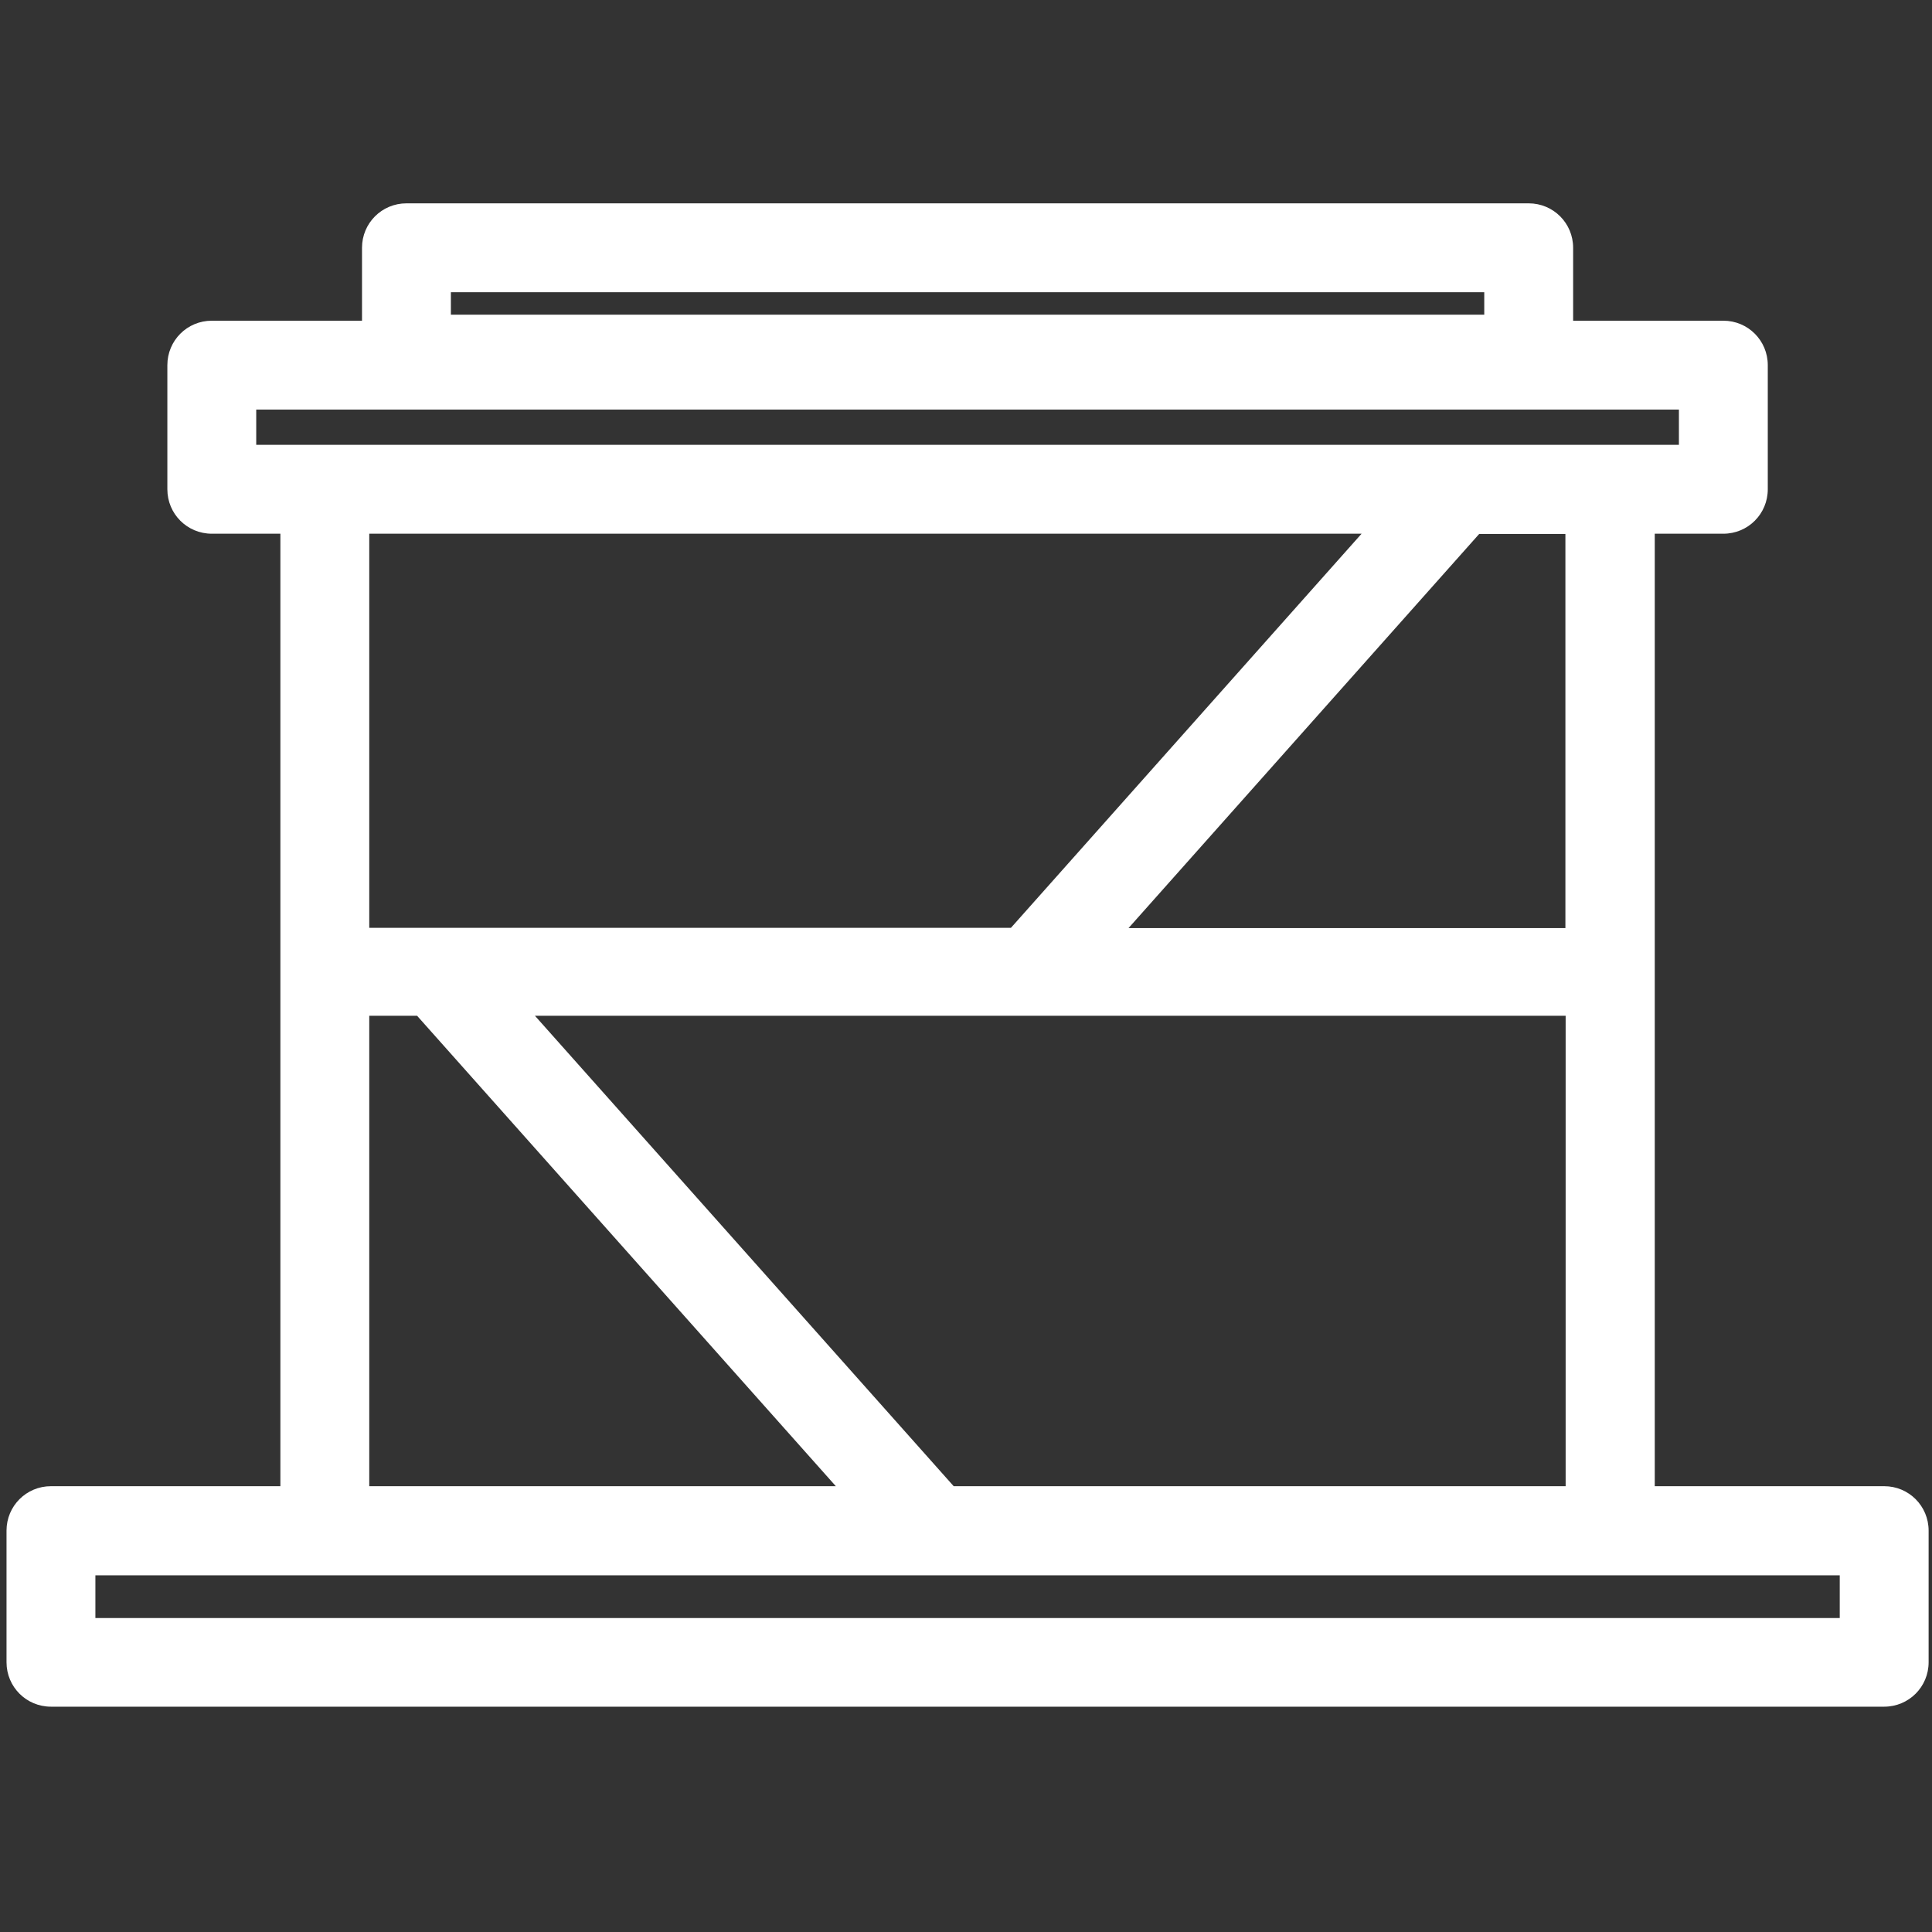
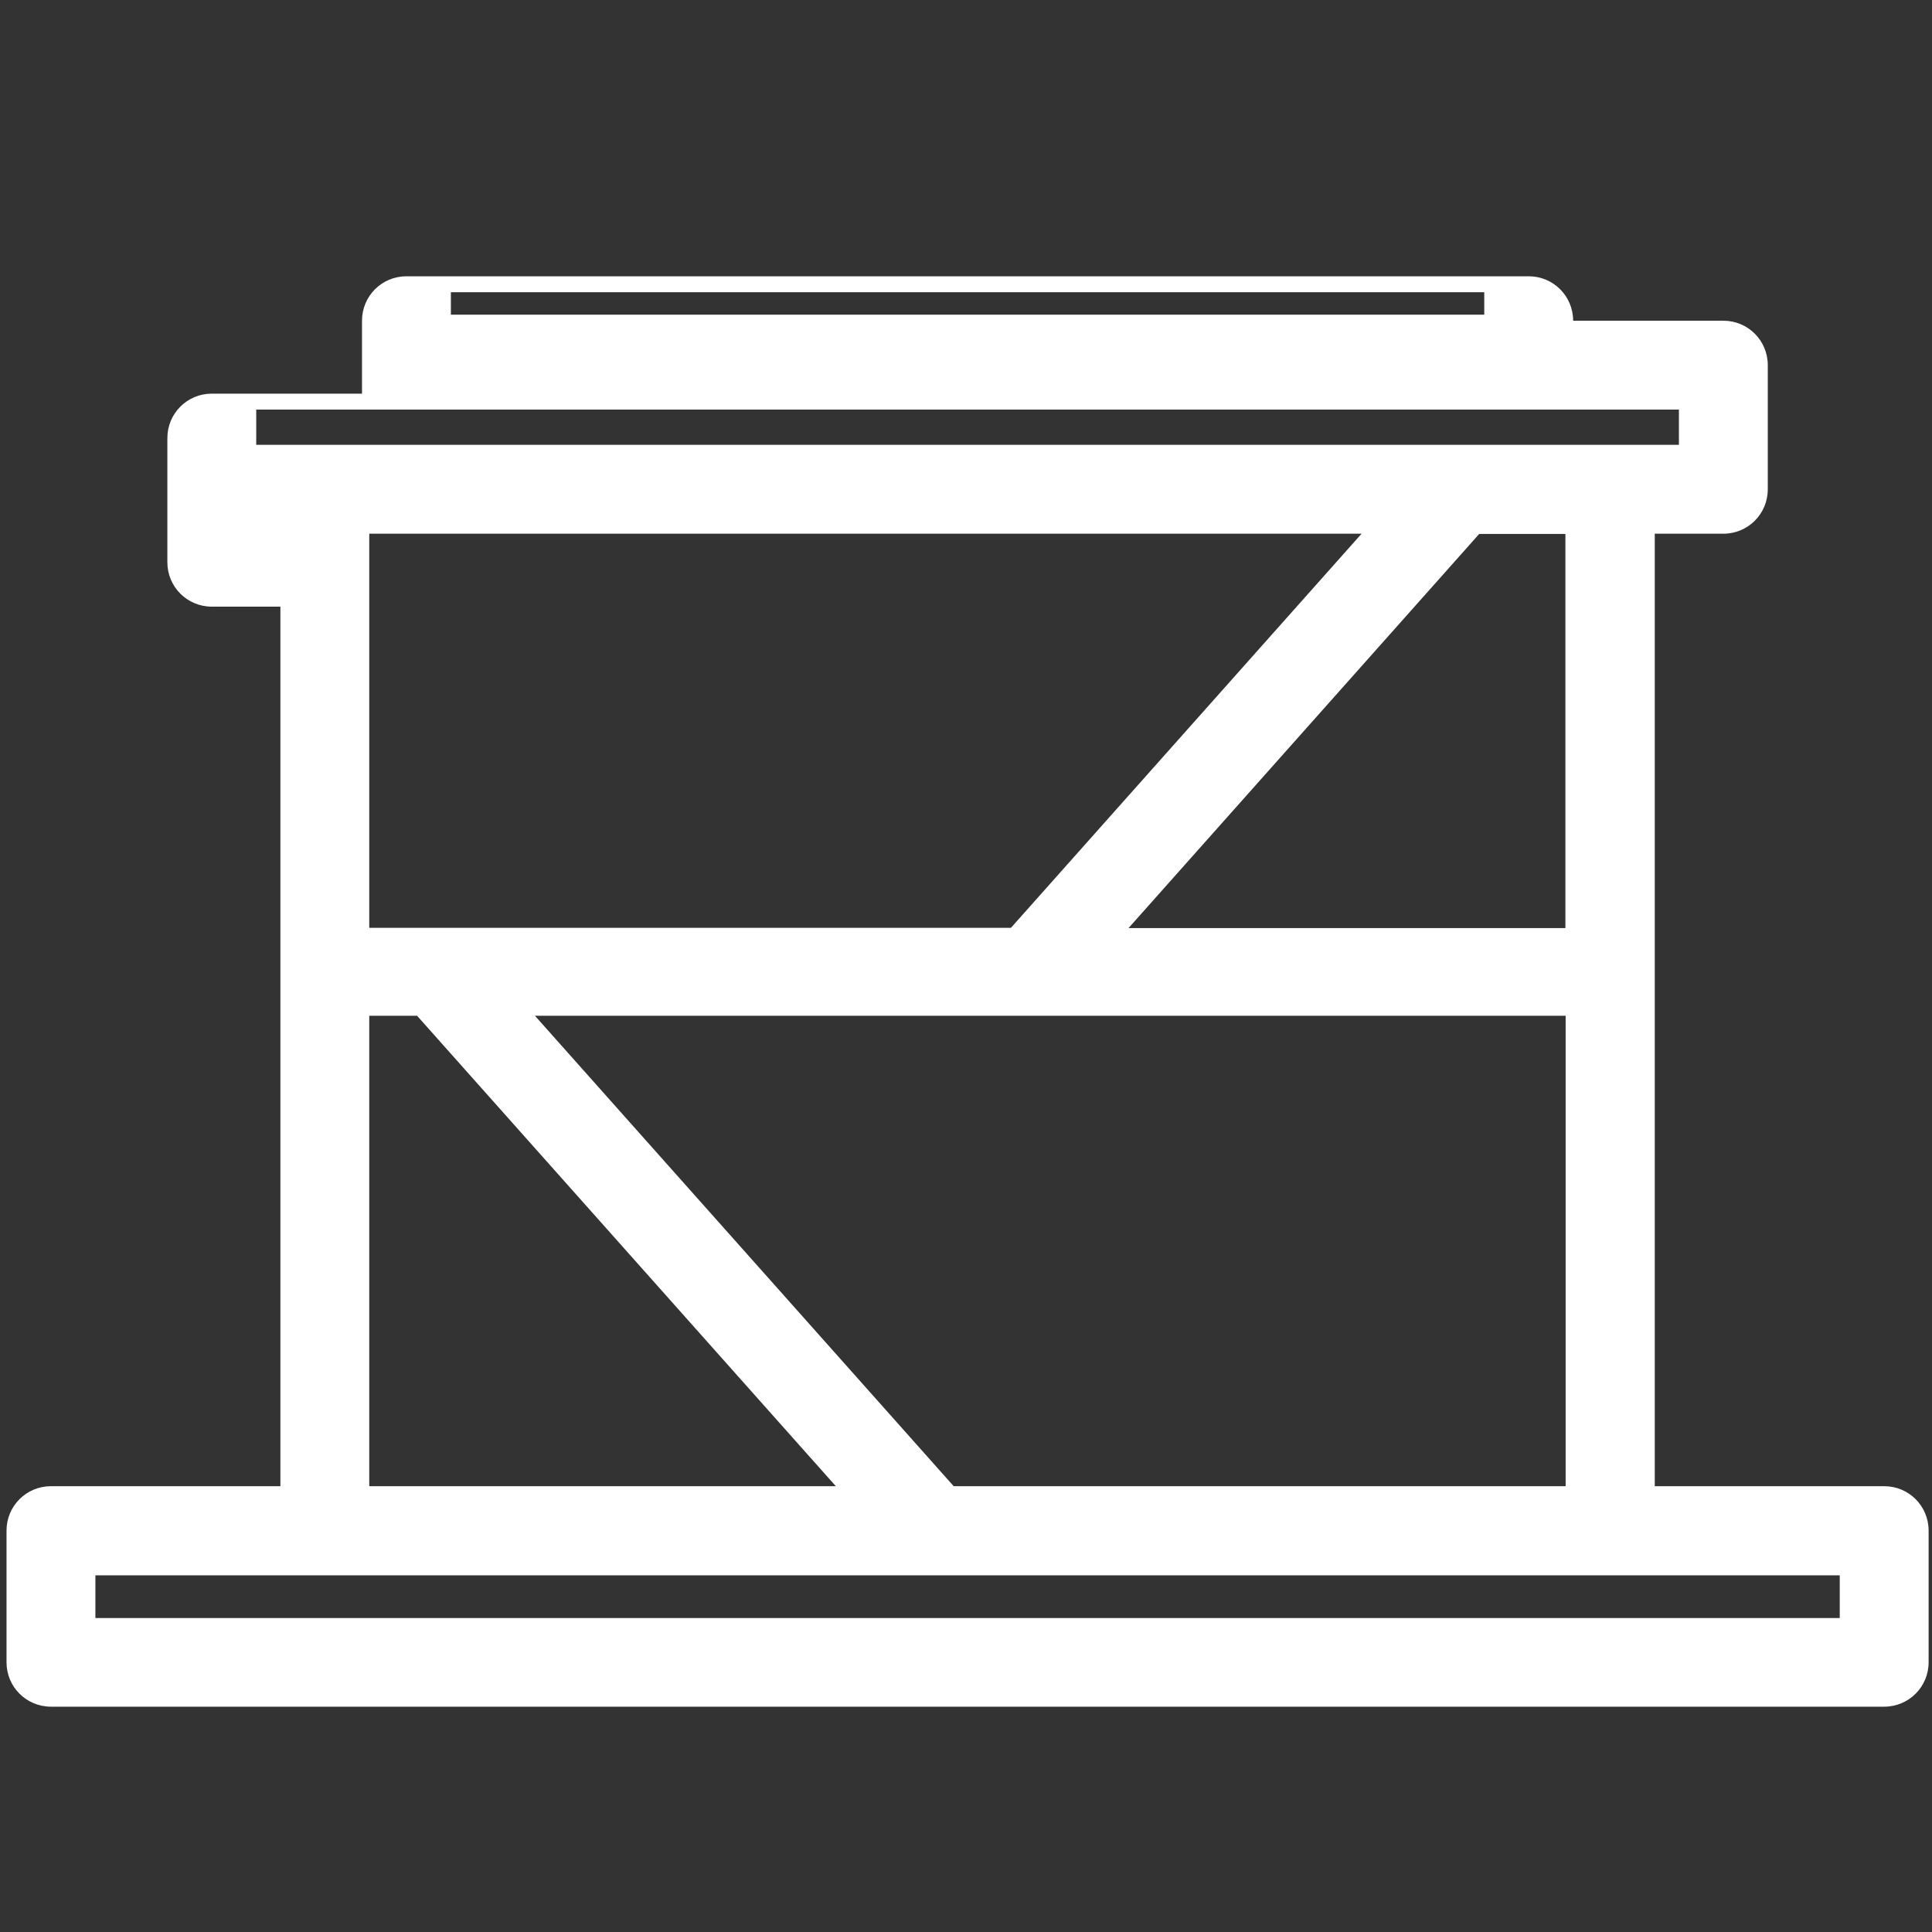
<svg xmlns="http://www.w3.org/2000/svg" id="Calque_3" viewBox="0 0 80 80">
  <rect x="0" y="0" width="80" height="80" fill="#333333" stroke="none" />
  <defs>
    <style>.cls-1{fill:#fff;}</style>
  </defs>
-   <path class="cls-1" d="M78.02,61.54h-9.5V22.1h2.84c1.02,0,1.84-.82,1.84-1.84v-5.14c0-1.02-.82-1.84-1.84-1.84h-6.22v-3.02c0-1.02-.82-1.84-1.84-1.84H16.83c-1.02,0-1.84,.82-1.84,1.84v3.02h-6.22c-1.02,0-1.84,.82-1.84,1.84v5.14c0,1.02,.82,1.84,1.84,1.84h2.84V61.54H2.11c-1.02,0-1.84,.82-1.84,1.84v5.45c0,1.02,.82,1.84,1.84,1.84H78.02c1.02,0,1.84-.82,1.84-1.84v-5.45c0-1.02-.82-1.84-1.84-1.84ZM18.67,12.1H61.46v.93H18.67v-.93Zm20.82,49.44l-17.34-19.48h42.68v19.48h-25.34Zm25.34-23.11h-18.1l14.52-16.32h3.57v16.32ZM10.61,16.96h58.91v1.46H10.61v-1.46Zm45.77,5.14l-14.52,16.32H15.29V22.1H56.38ZM15.29,42.06h1.98l17.34,19.48H15.29v-19.48Zm60.89,24.94H3.95v-1.77H76.18v1.77Z" />
+   <path class="cls-1" d="M78.02,61.54h-9.5V22.1h2.84c1.02,0,1.84-.82,1.84-1.84v-5.14c0-1.02-.82-1.84-1.84-1.84h-6.22c0-1.02-.82-1.84-1.84-1.84H16.83c-1.02,0-1.84,.82-1.84,1.84v3.02h-6.22c-1.02,0-1.84,.82-1.84,1.84v5.14c0,1.02,.82,1.84,1.84,1.84h2.84V61.54H2.11c-1.02,0-1.84,.82-1.84,1.84v5.45c0,1.02,.82,1.84,1.84,1.84H78.02c1.02,0,1.84-.82,1.84-1.84v-5.45c0-1.02-.82-1.84-1.84-1.84ZM18.67,12.1H61.46v.93H18.67v-.93Zm20.82,49.44l-17.34-19.48h42.68v19.48h-25.34Zm25.34-23.11h-18.1l14.52-16.32h3.57v16.32ZM10.61,16.96h58.91v1.46H10.61v-1.46Zm45.77,5.14l-14.52,16.32H15.29V22.1H56.38ZM15.29,42.06h1.98l17.34,19.48H15.29v-19.48Zm60.89,24.94H3.95v-1.77H76.18v1.77Z" />
</svg>